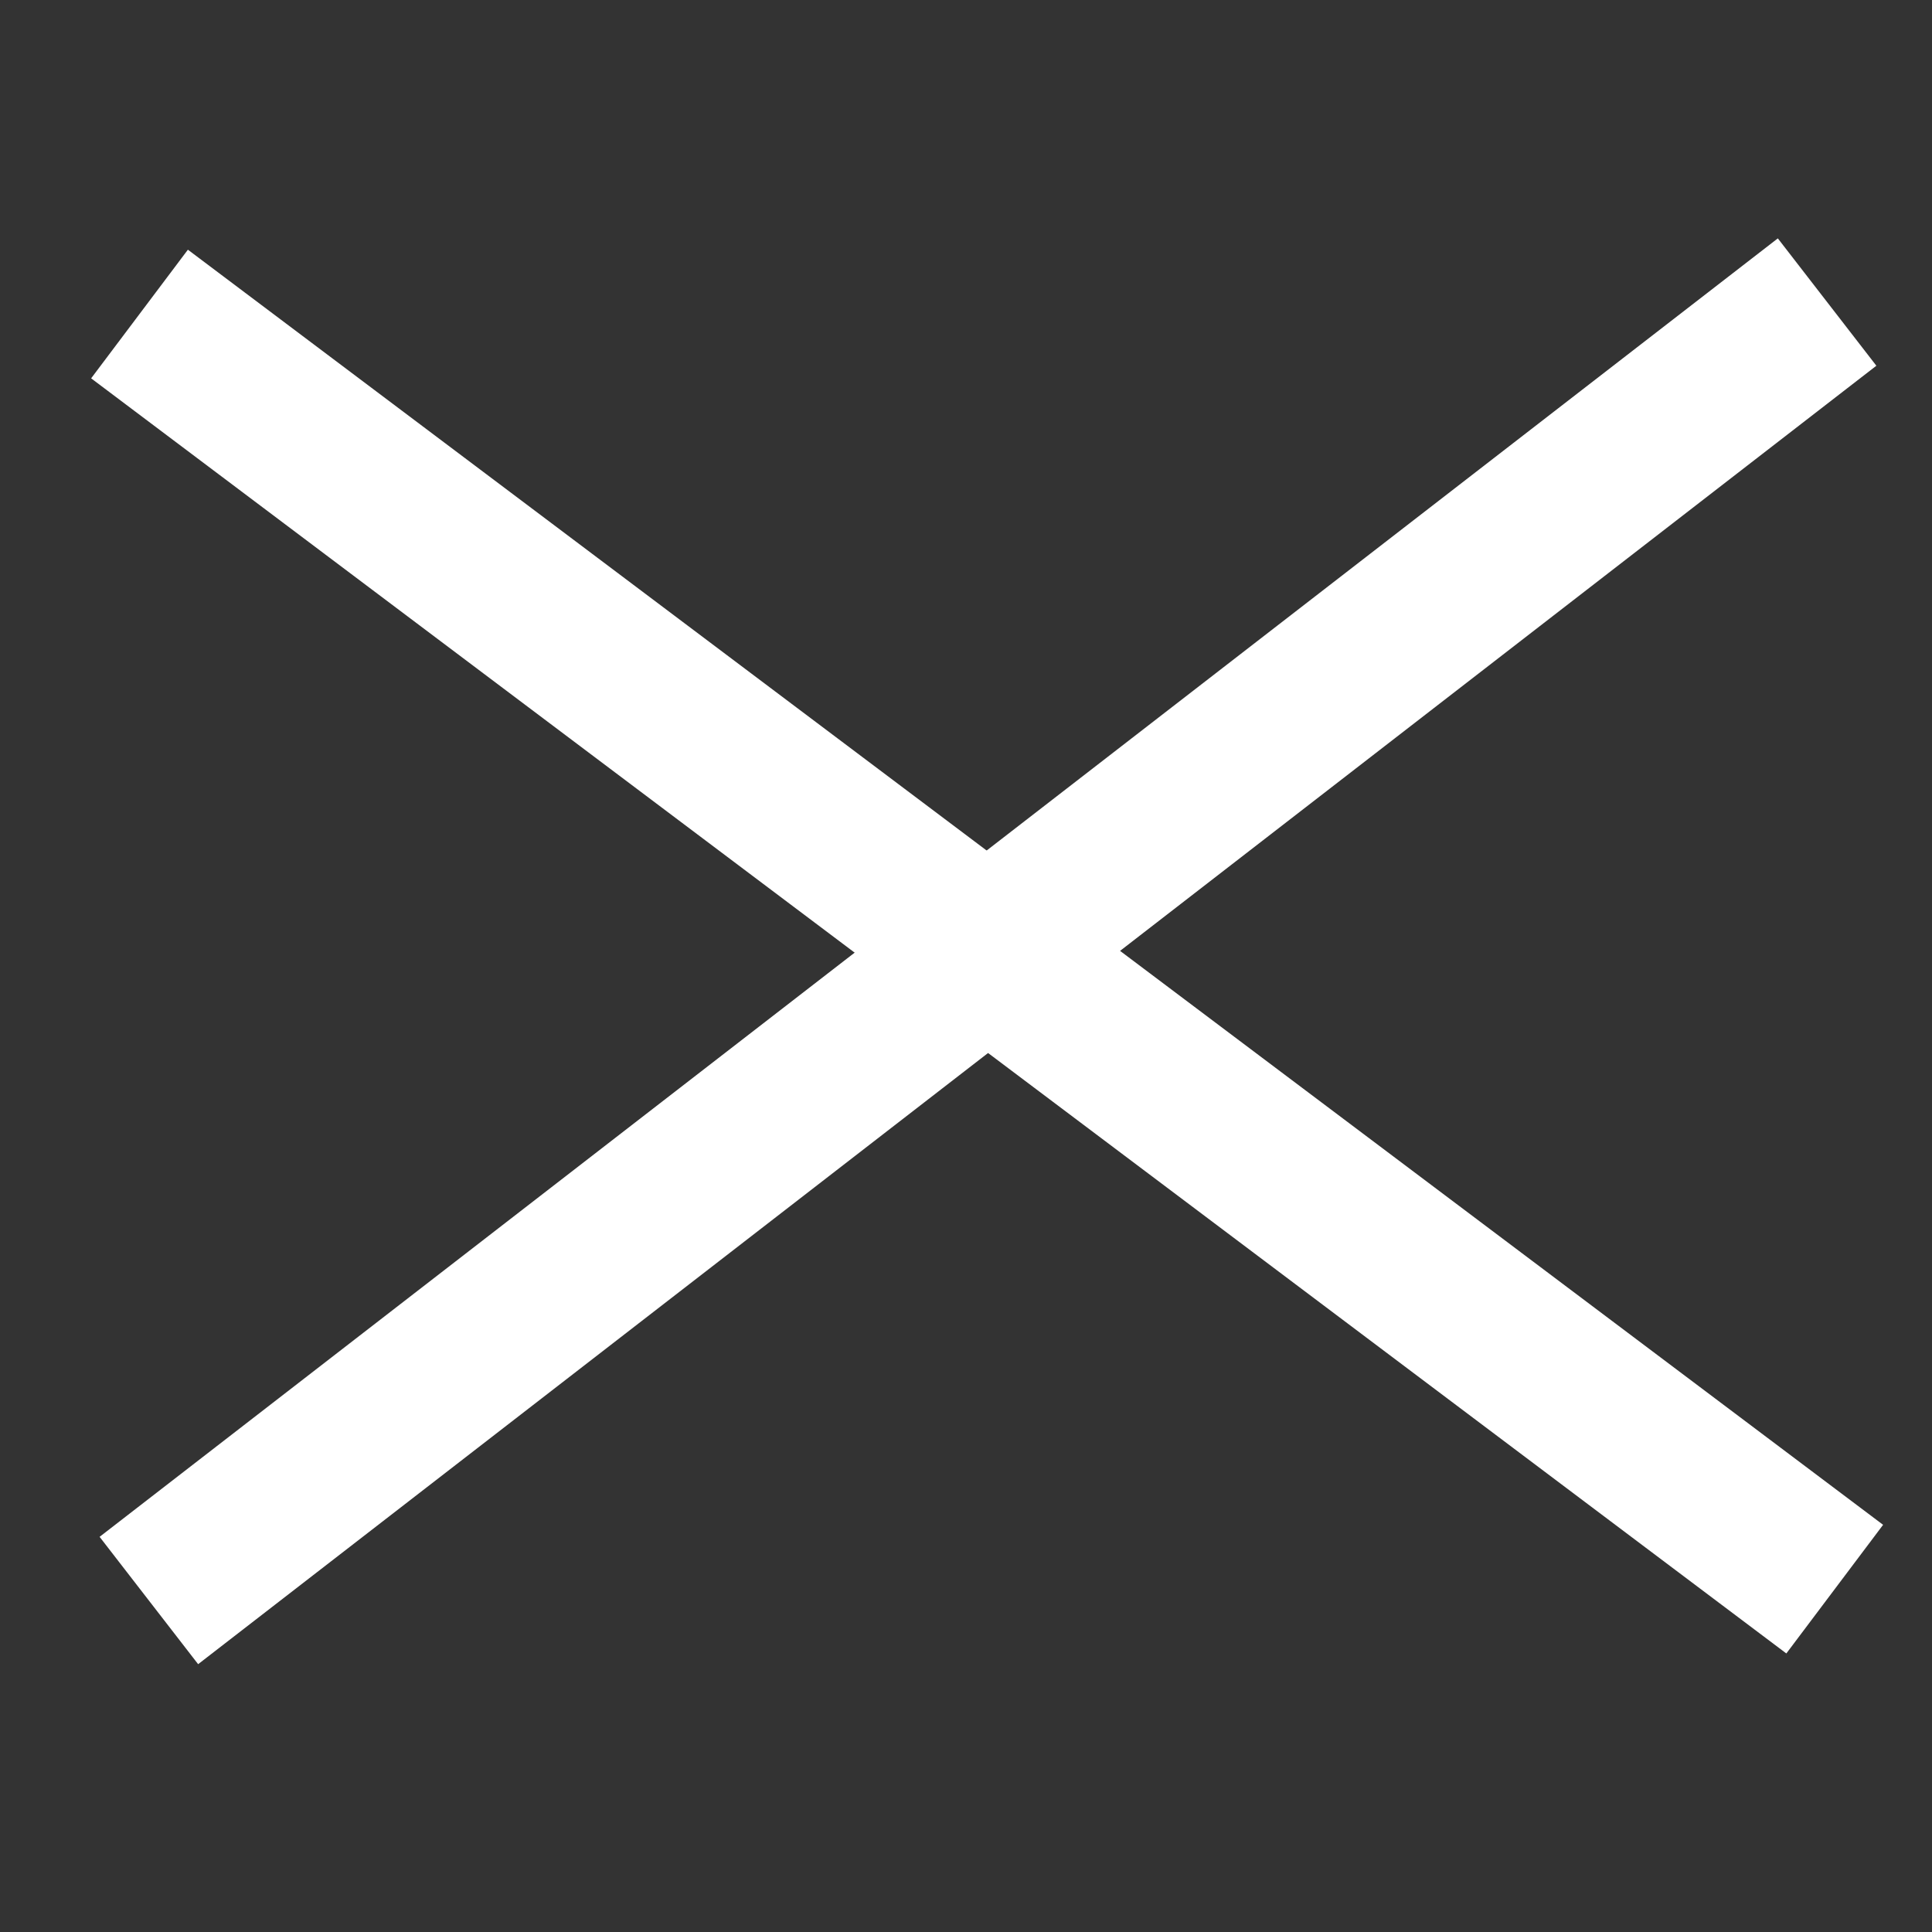
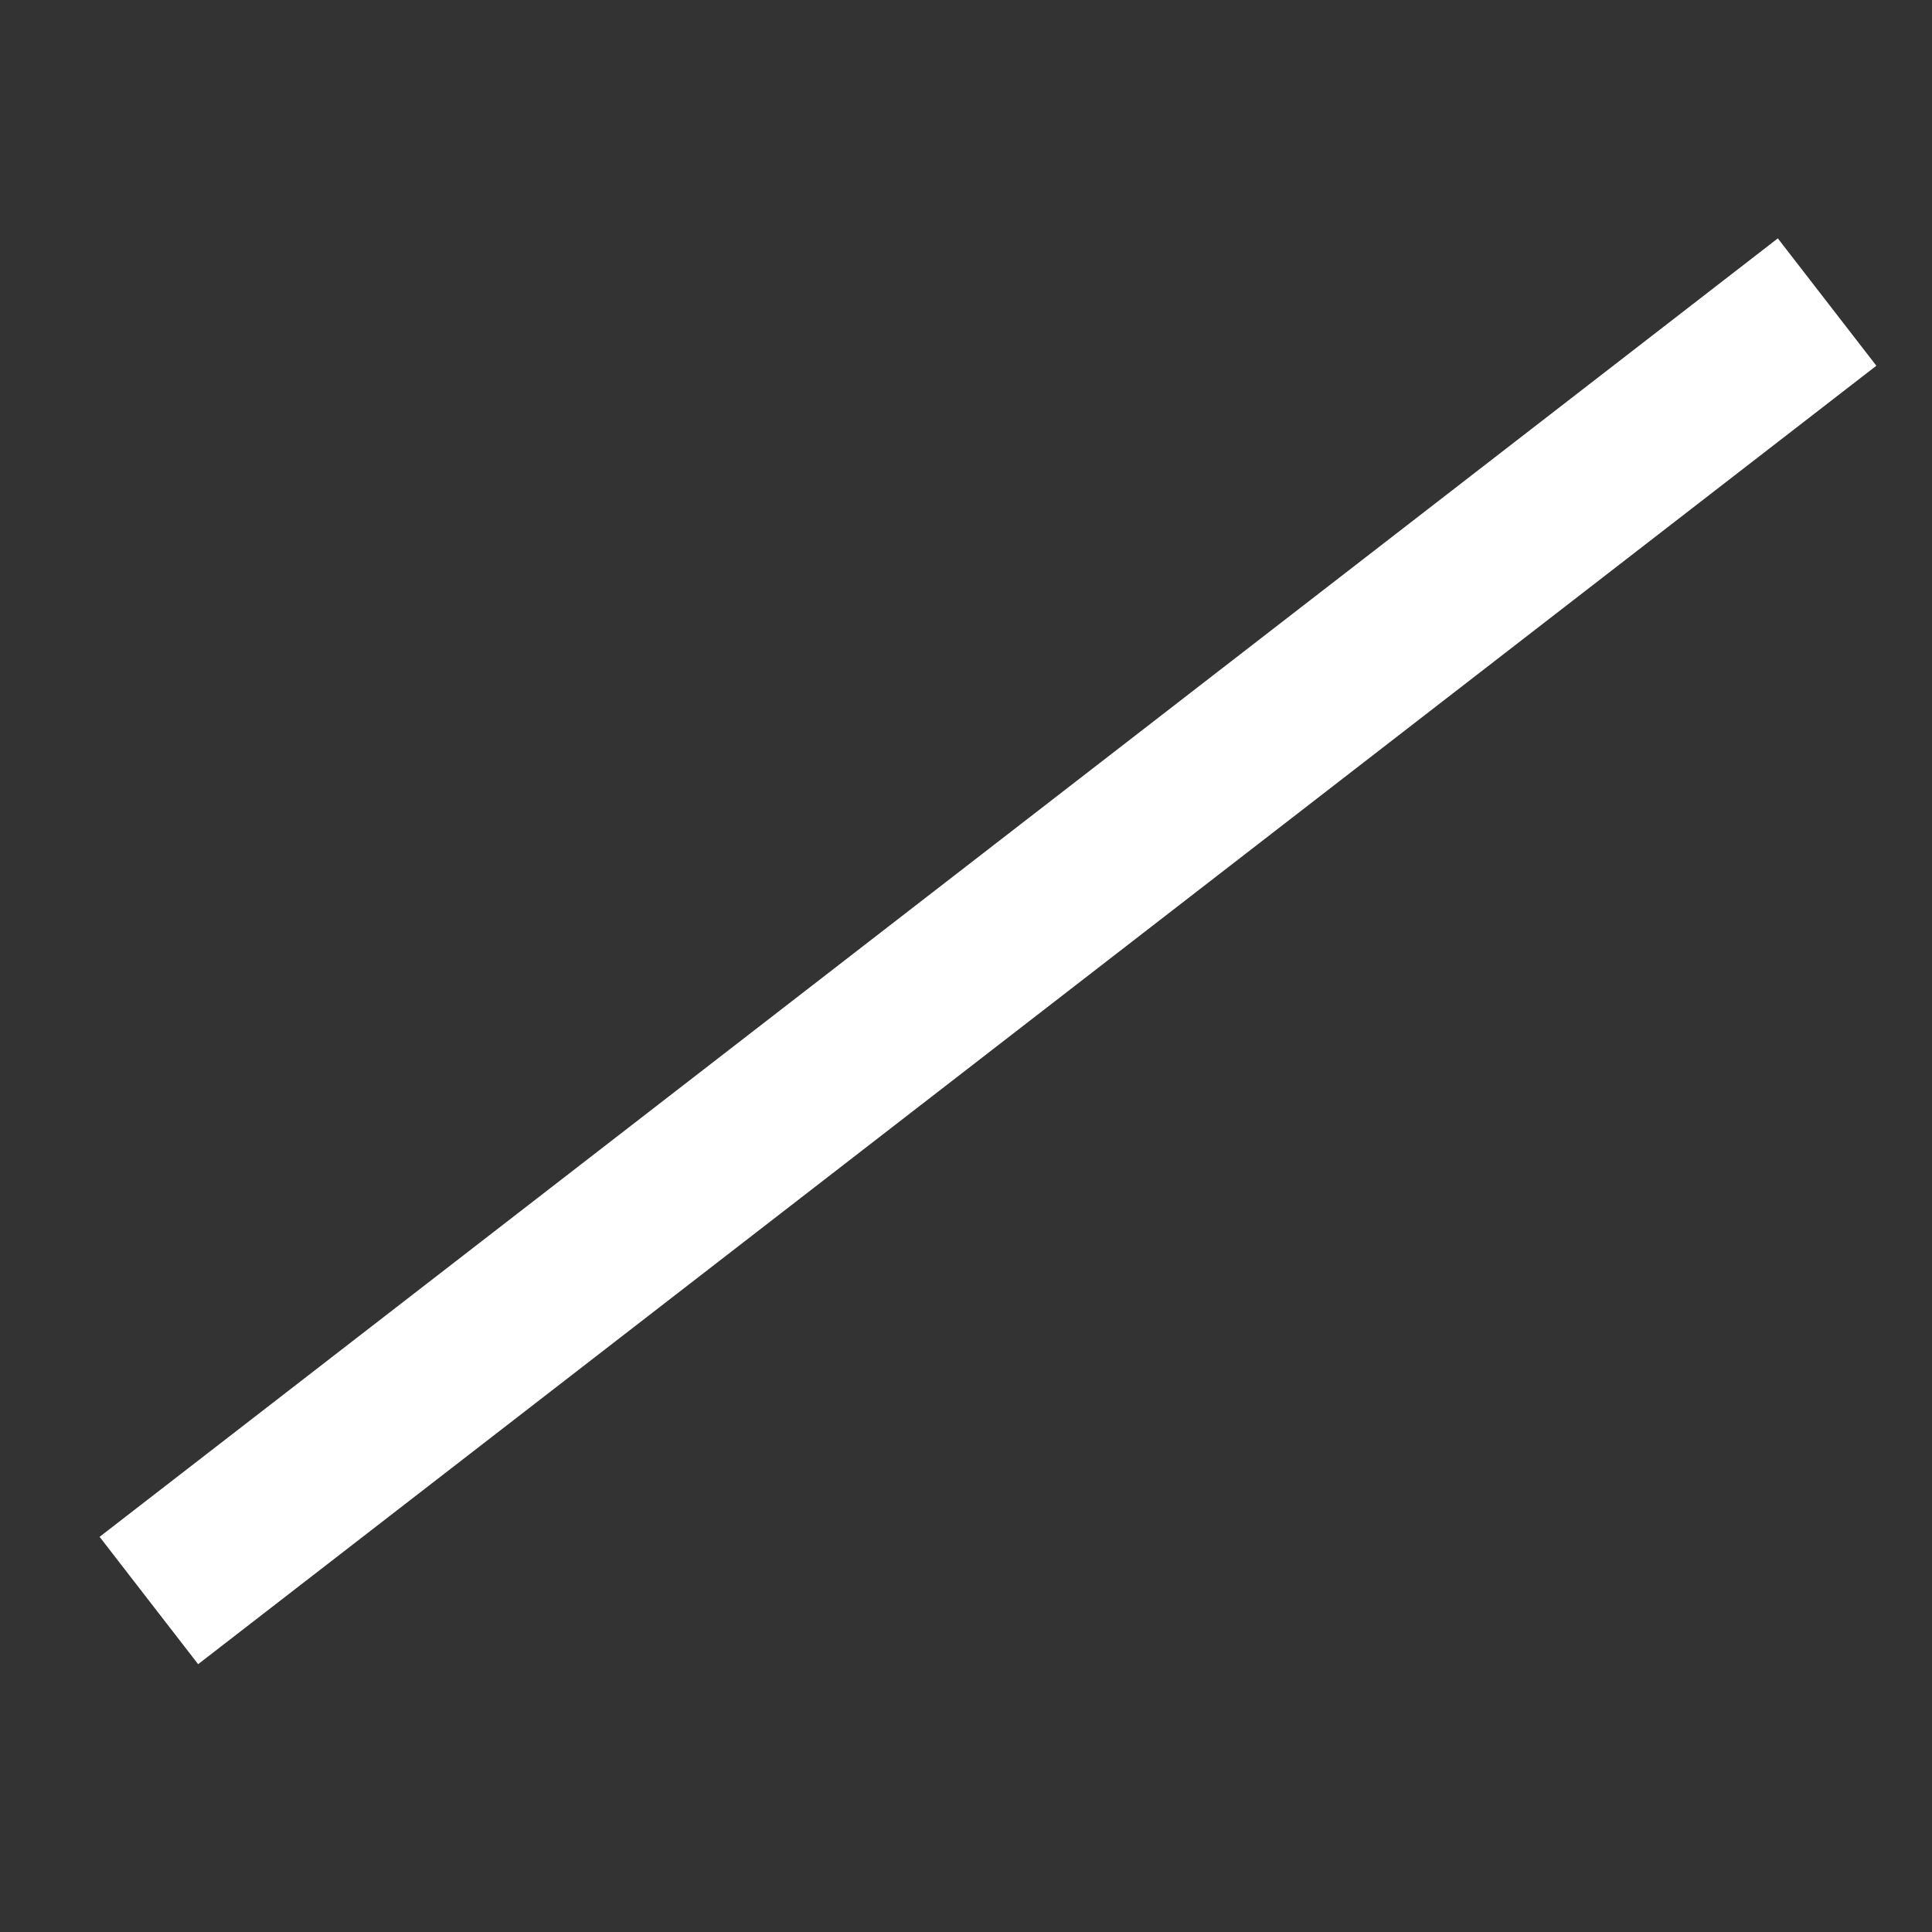
<svg xmlns="http://www.w3.org/2000/svg" version="1.1" id="Layer_1" x="0px" y="0px" viewBox="0 0 60 60" style="enable-background:new 0 0 60 60;" xml:space="preserve">
  <rect x="0" y="0" width="60" height="60" fill="#333333" stroke="none" />
  <style type="text/css">
	.st0{fill:#FFFFFF;}
</style>
-   <rect x="-2.27" y="27.06" transform="matrix(0.799 0.601 -0.601 0.799 23.912 -12.502)" class="st0" width="65.89" height="5" />
  <rect x="-2.27" y="27.06" transform="matrix(0.791 -0.612 0.612 0.791 -11.672 24.934)" class="st0" width="65.89" height="5" />
</svg>